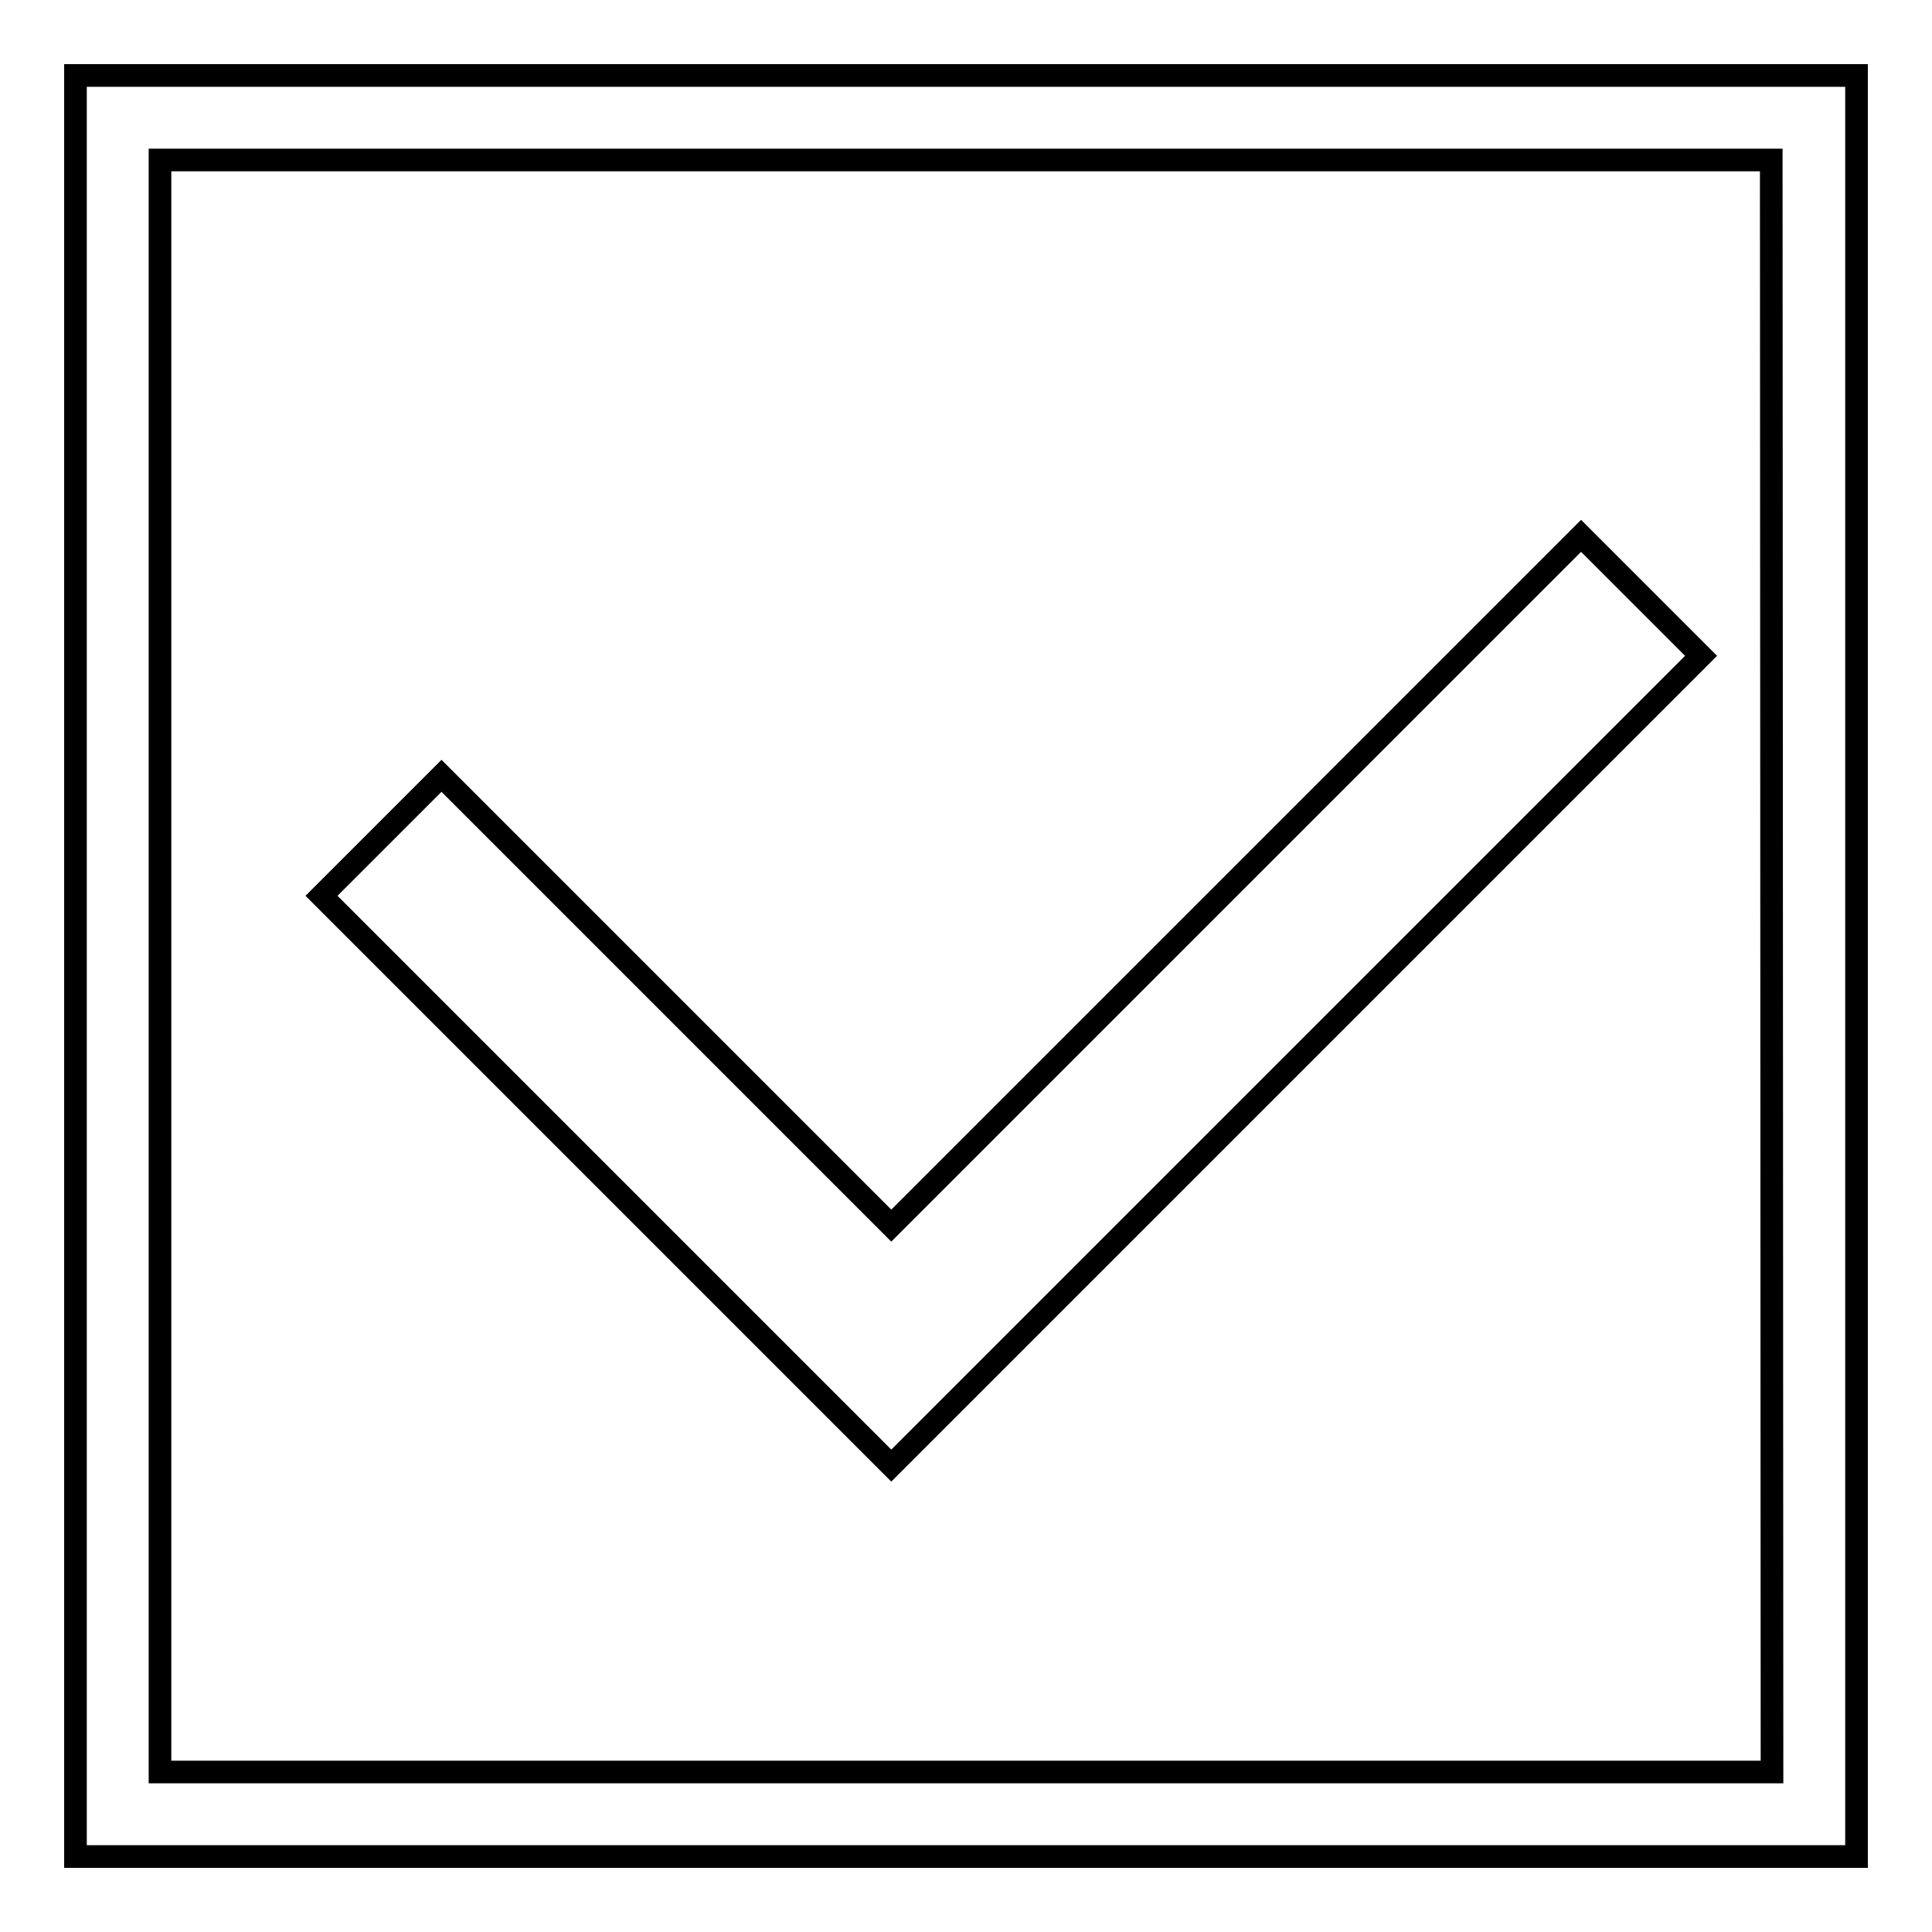
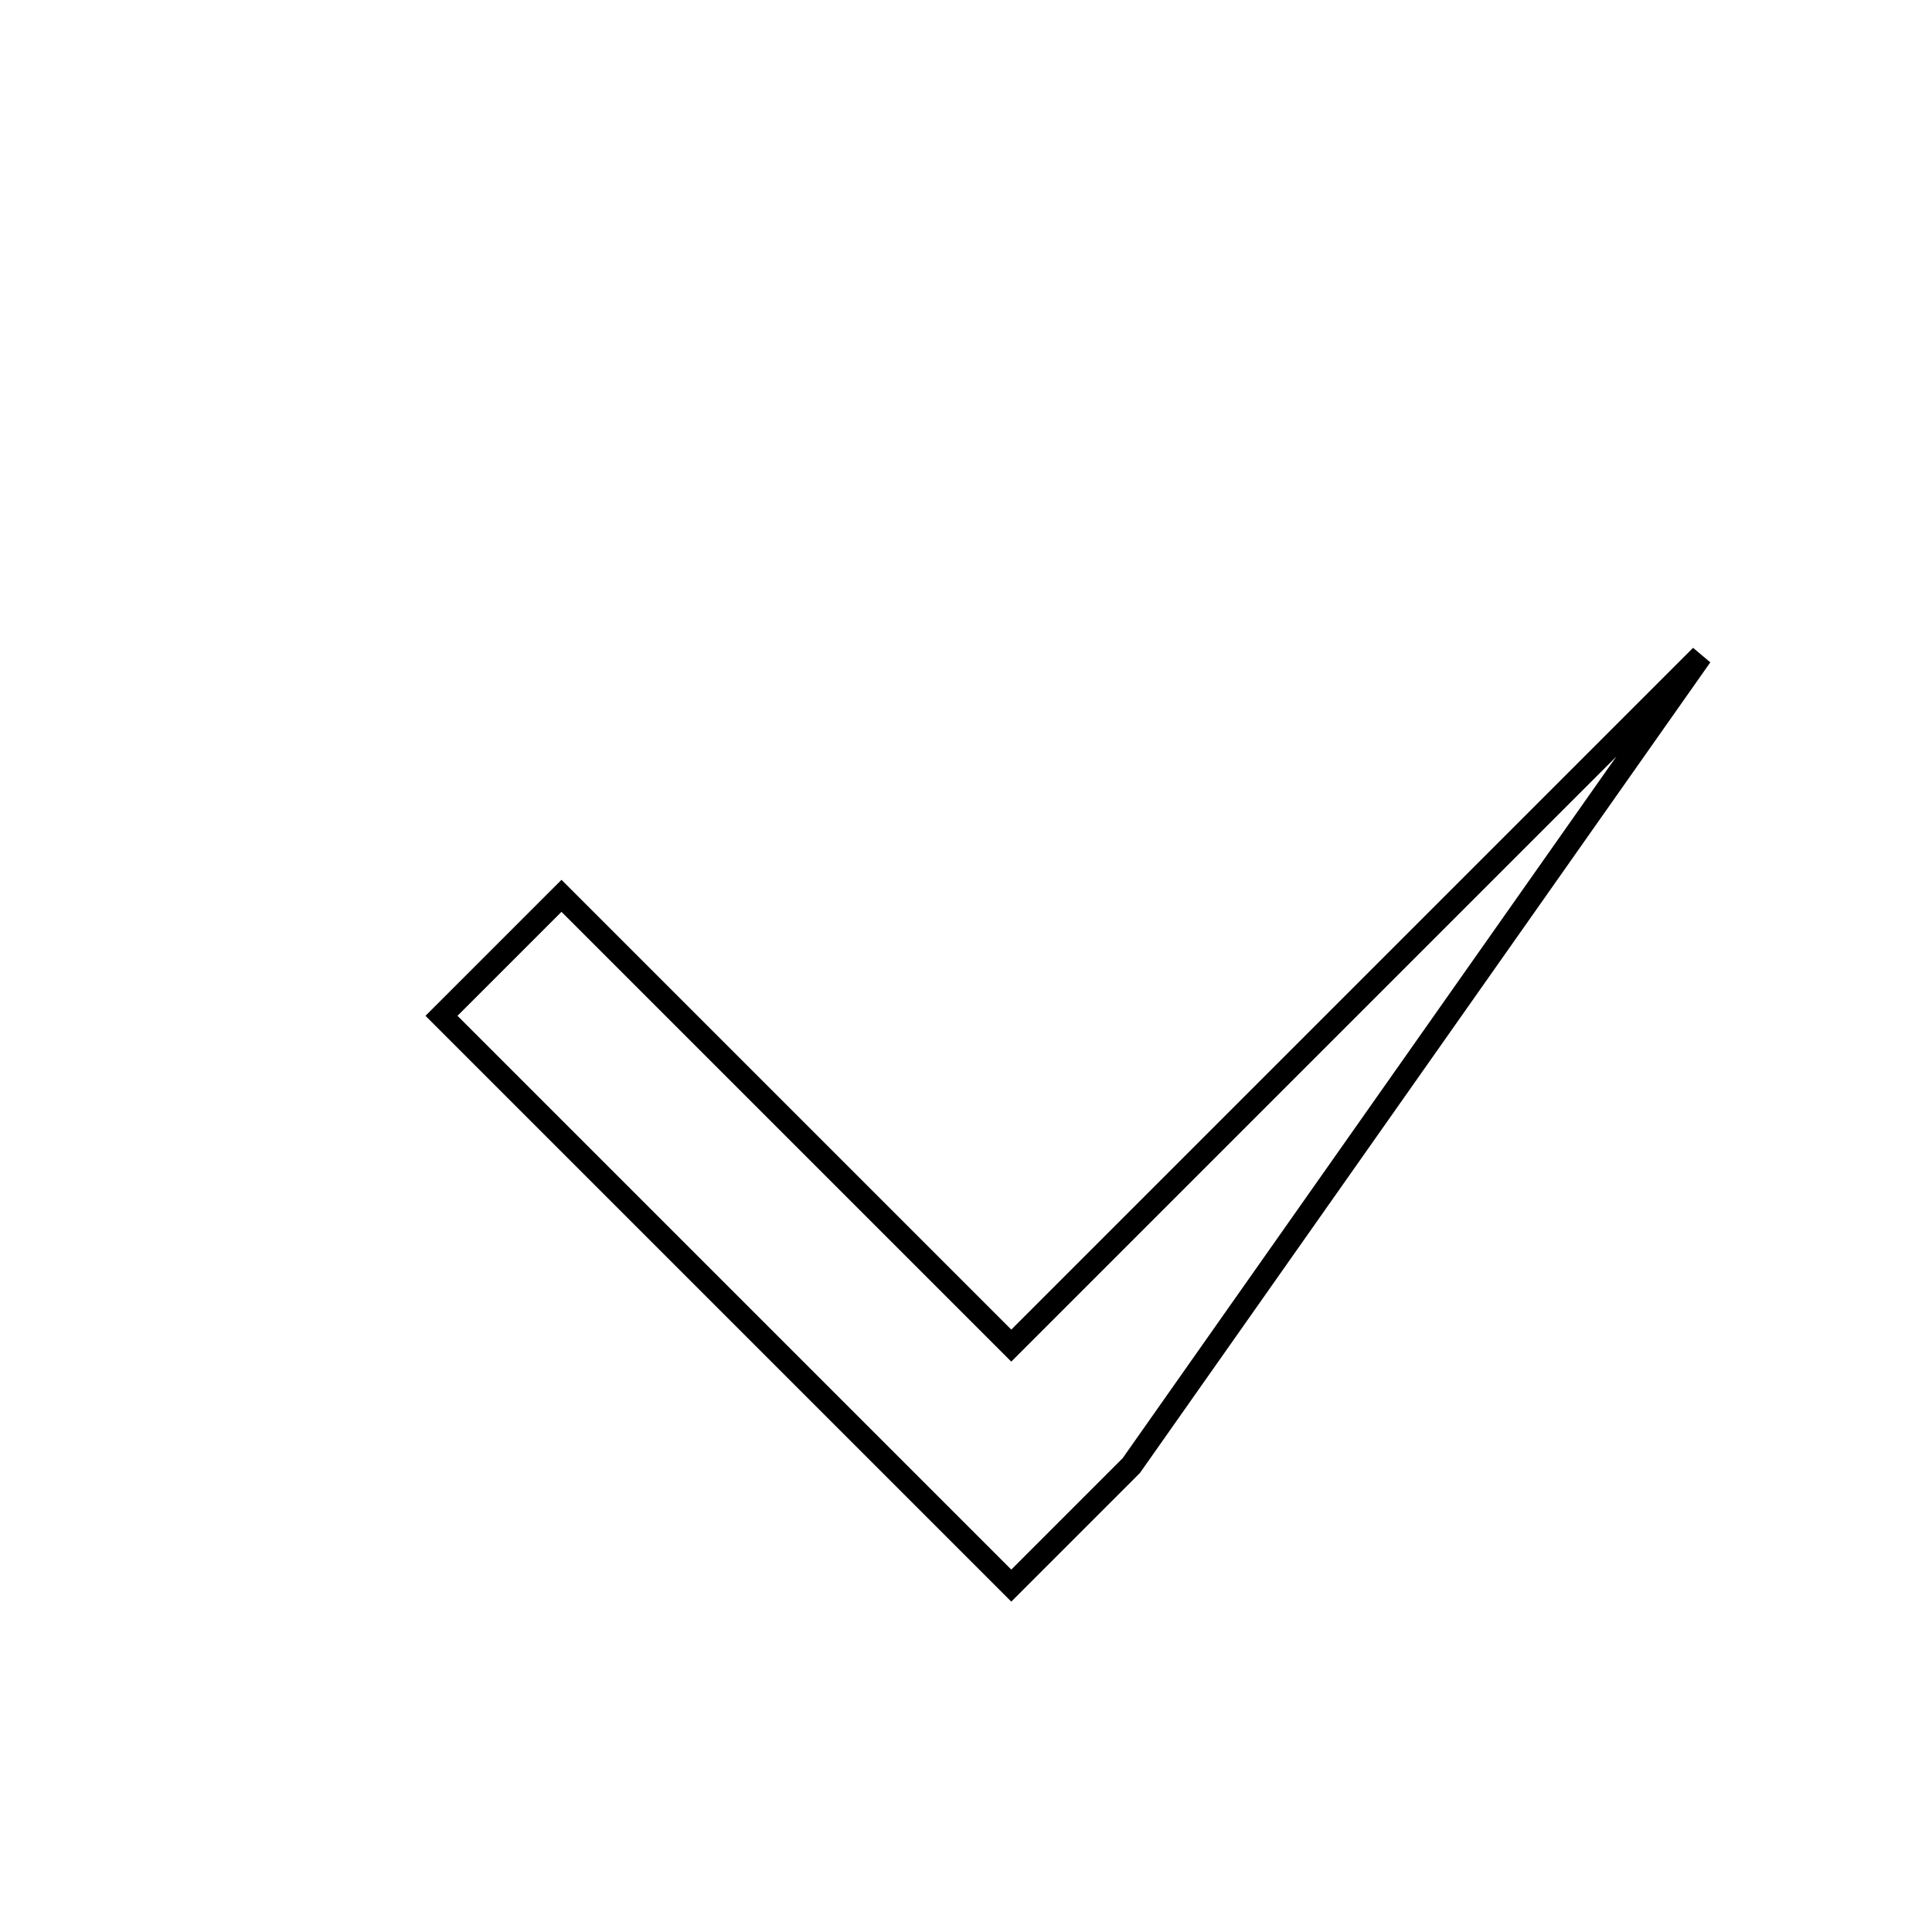
<svg xmlns="http://www.w3.org/2000/svg" version="1.1" x="0px" y="0px" viewBox="0 0 256 256" enable-background="new 0 0 256 256" xml:space="preserve">
  <g>
    <g>
-       <path stroke-width="3" fill-opacity="0" stroke="#000000" d="M225.4,86.9L209.5,71l-91.4,91.4l-59.6-59.6l-15.9,15.9l75.5,75.5l15.9-15.9l0,0L225.4,86.9z" />
-       <path stroke-width="3" fill-opacity="0" stroke="#000000" d="M10,10v236h236V10H10z M234.8,234.8H21.2V21.2h213.5L234.8,234.8L234.8,234.8z" />
+       <path stroke-width="3" fill-opacity="0" stroke="#000000" d="M225.4,86.9l-91.4,91.4l-59.6-59.6l-15.9,15.9l75.5,75.5l15.9-15.9l0,0L225.4,86.9z" />
    </g>
  </g>
</svg>